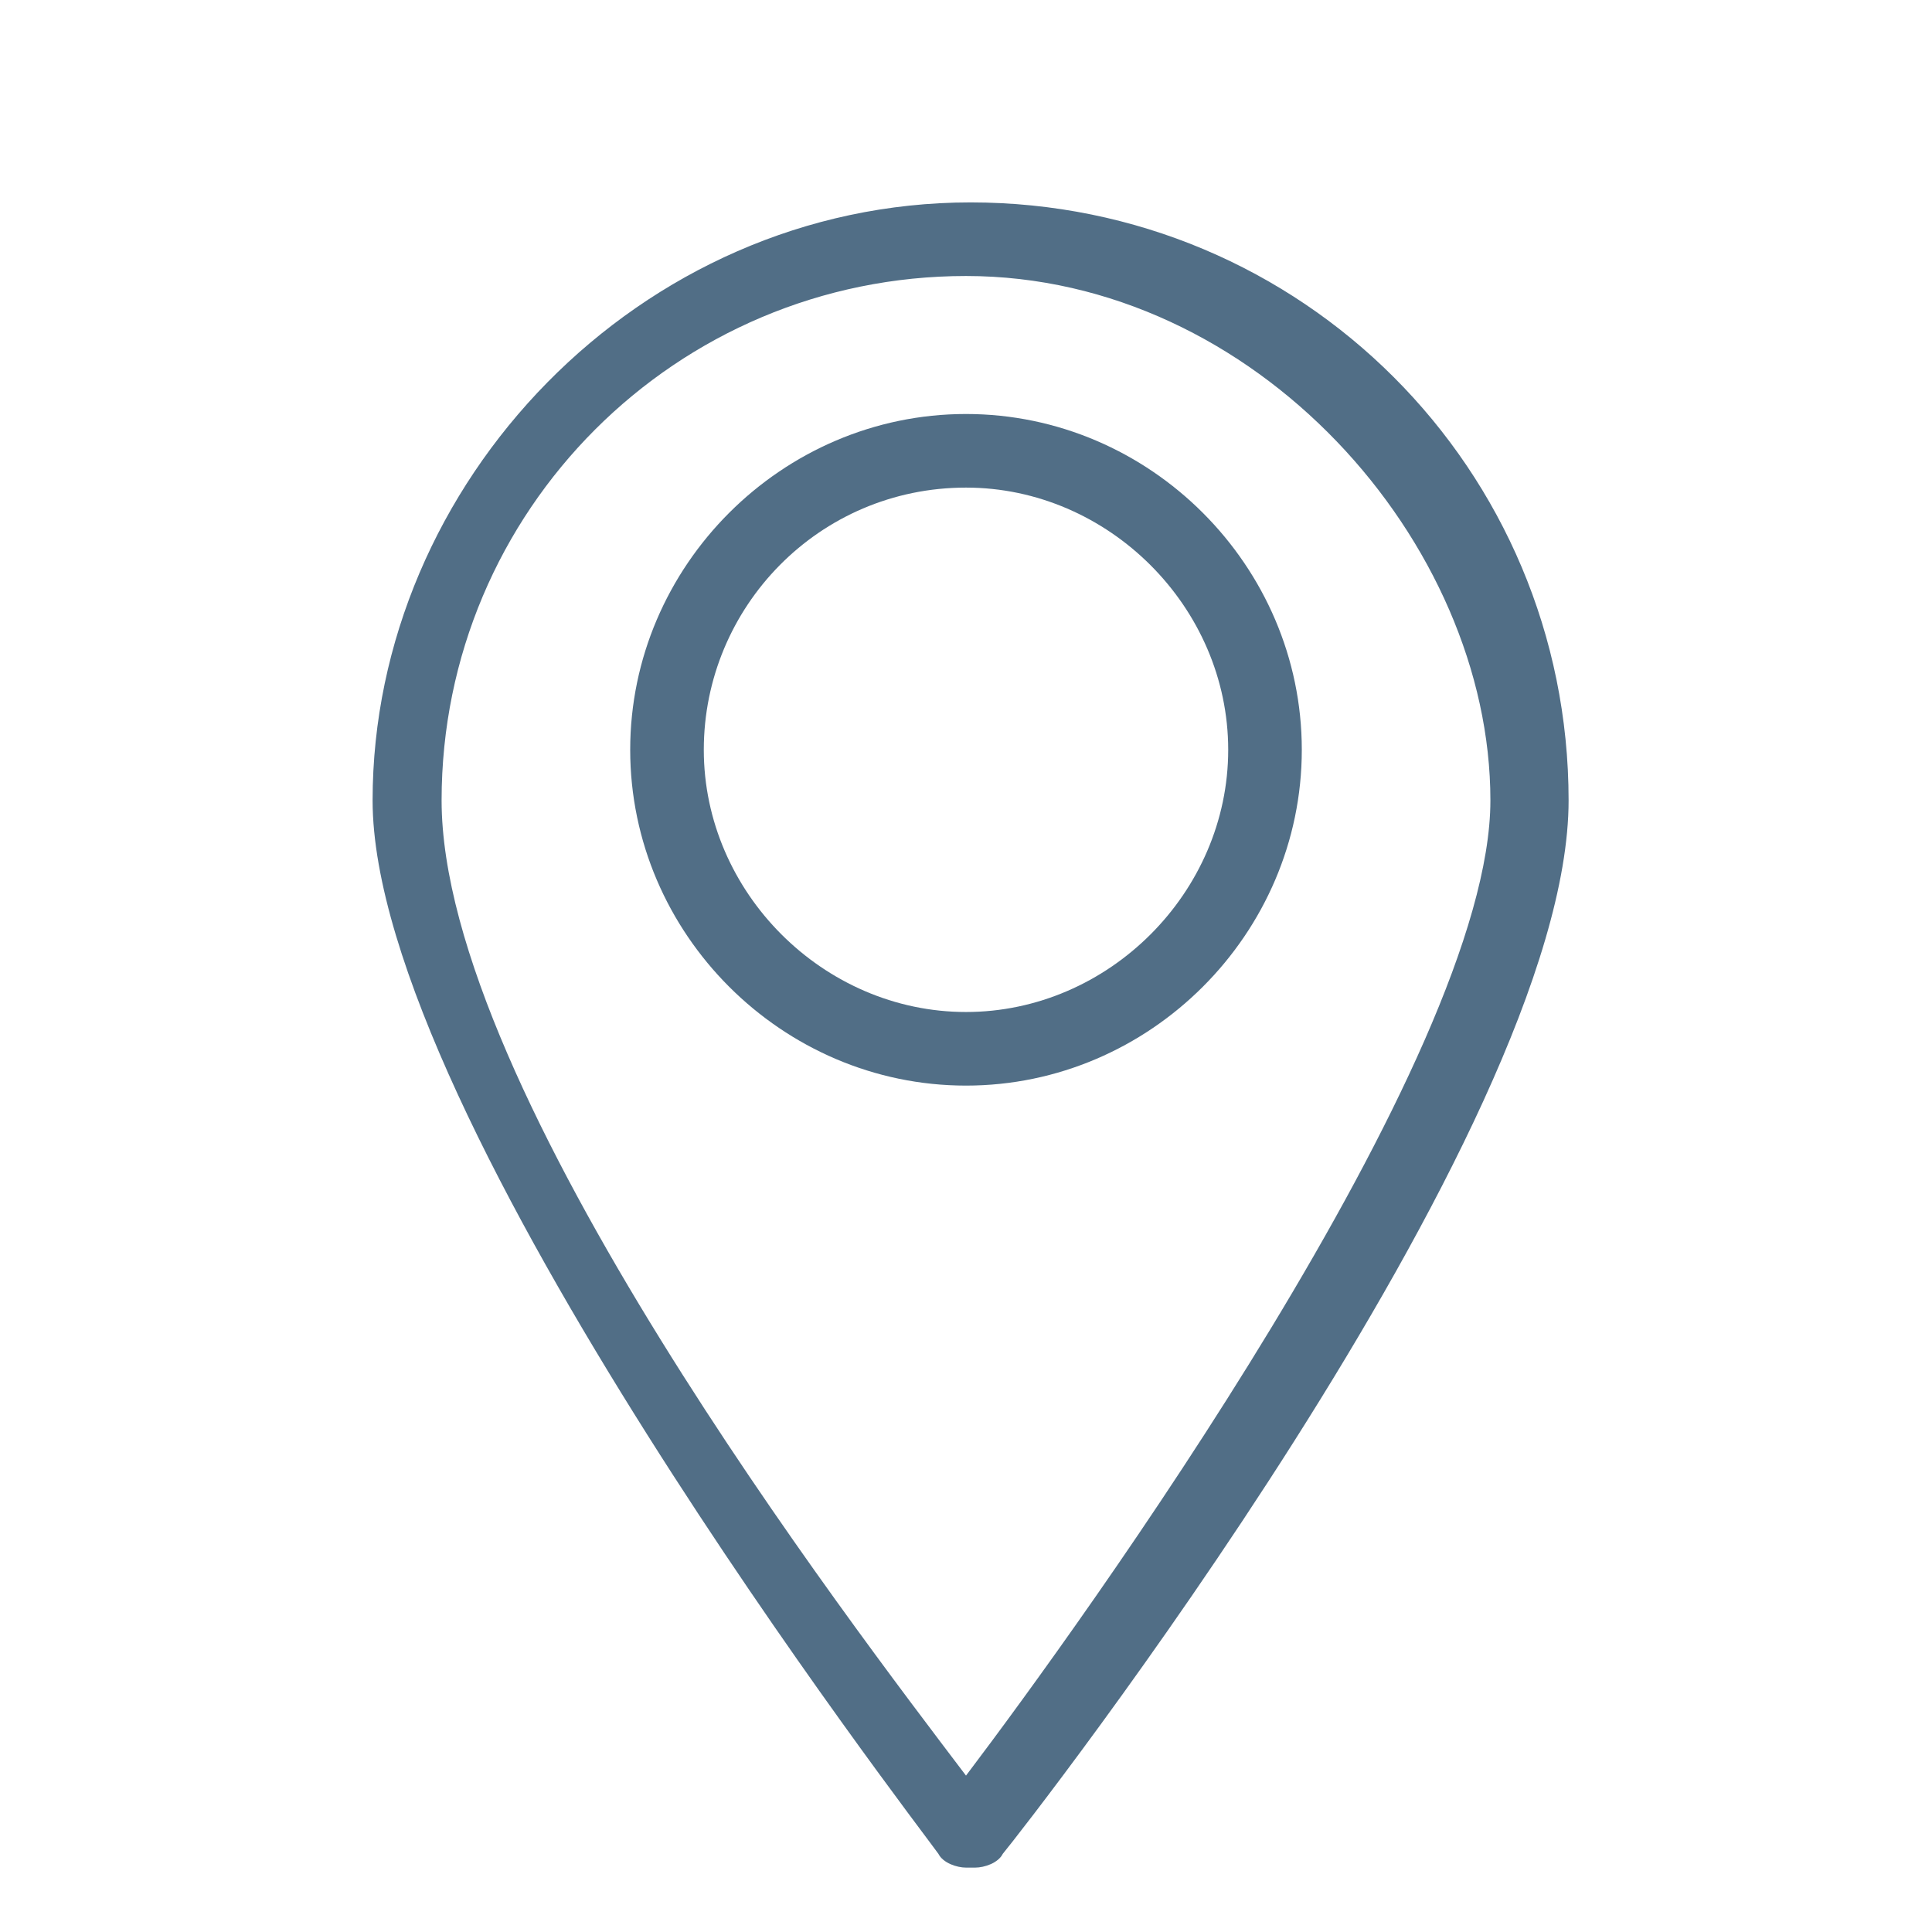
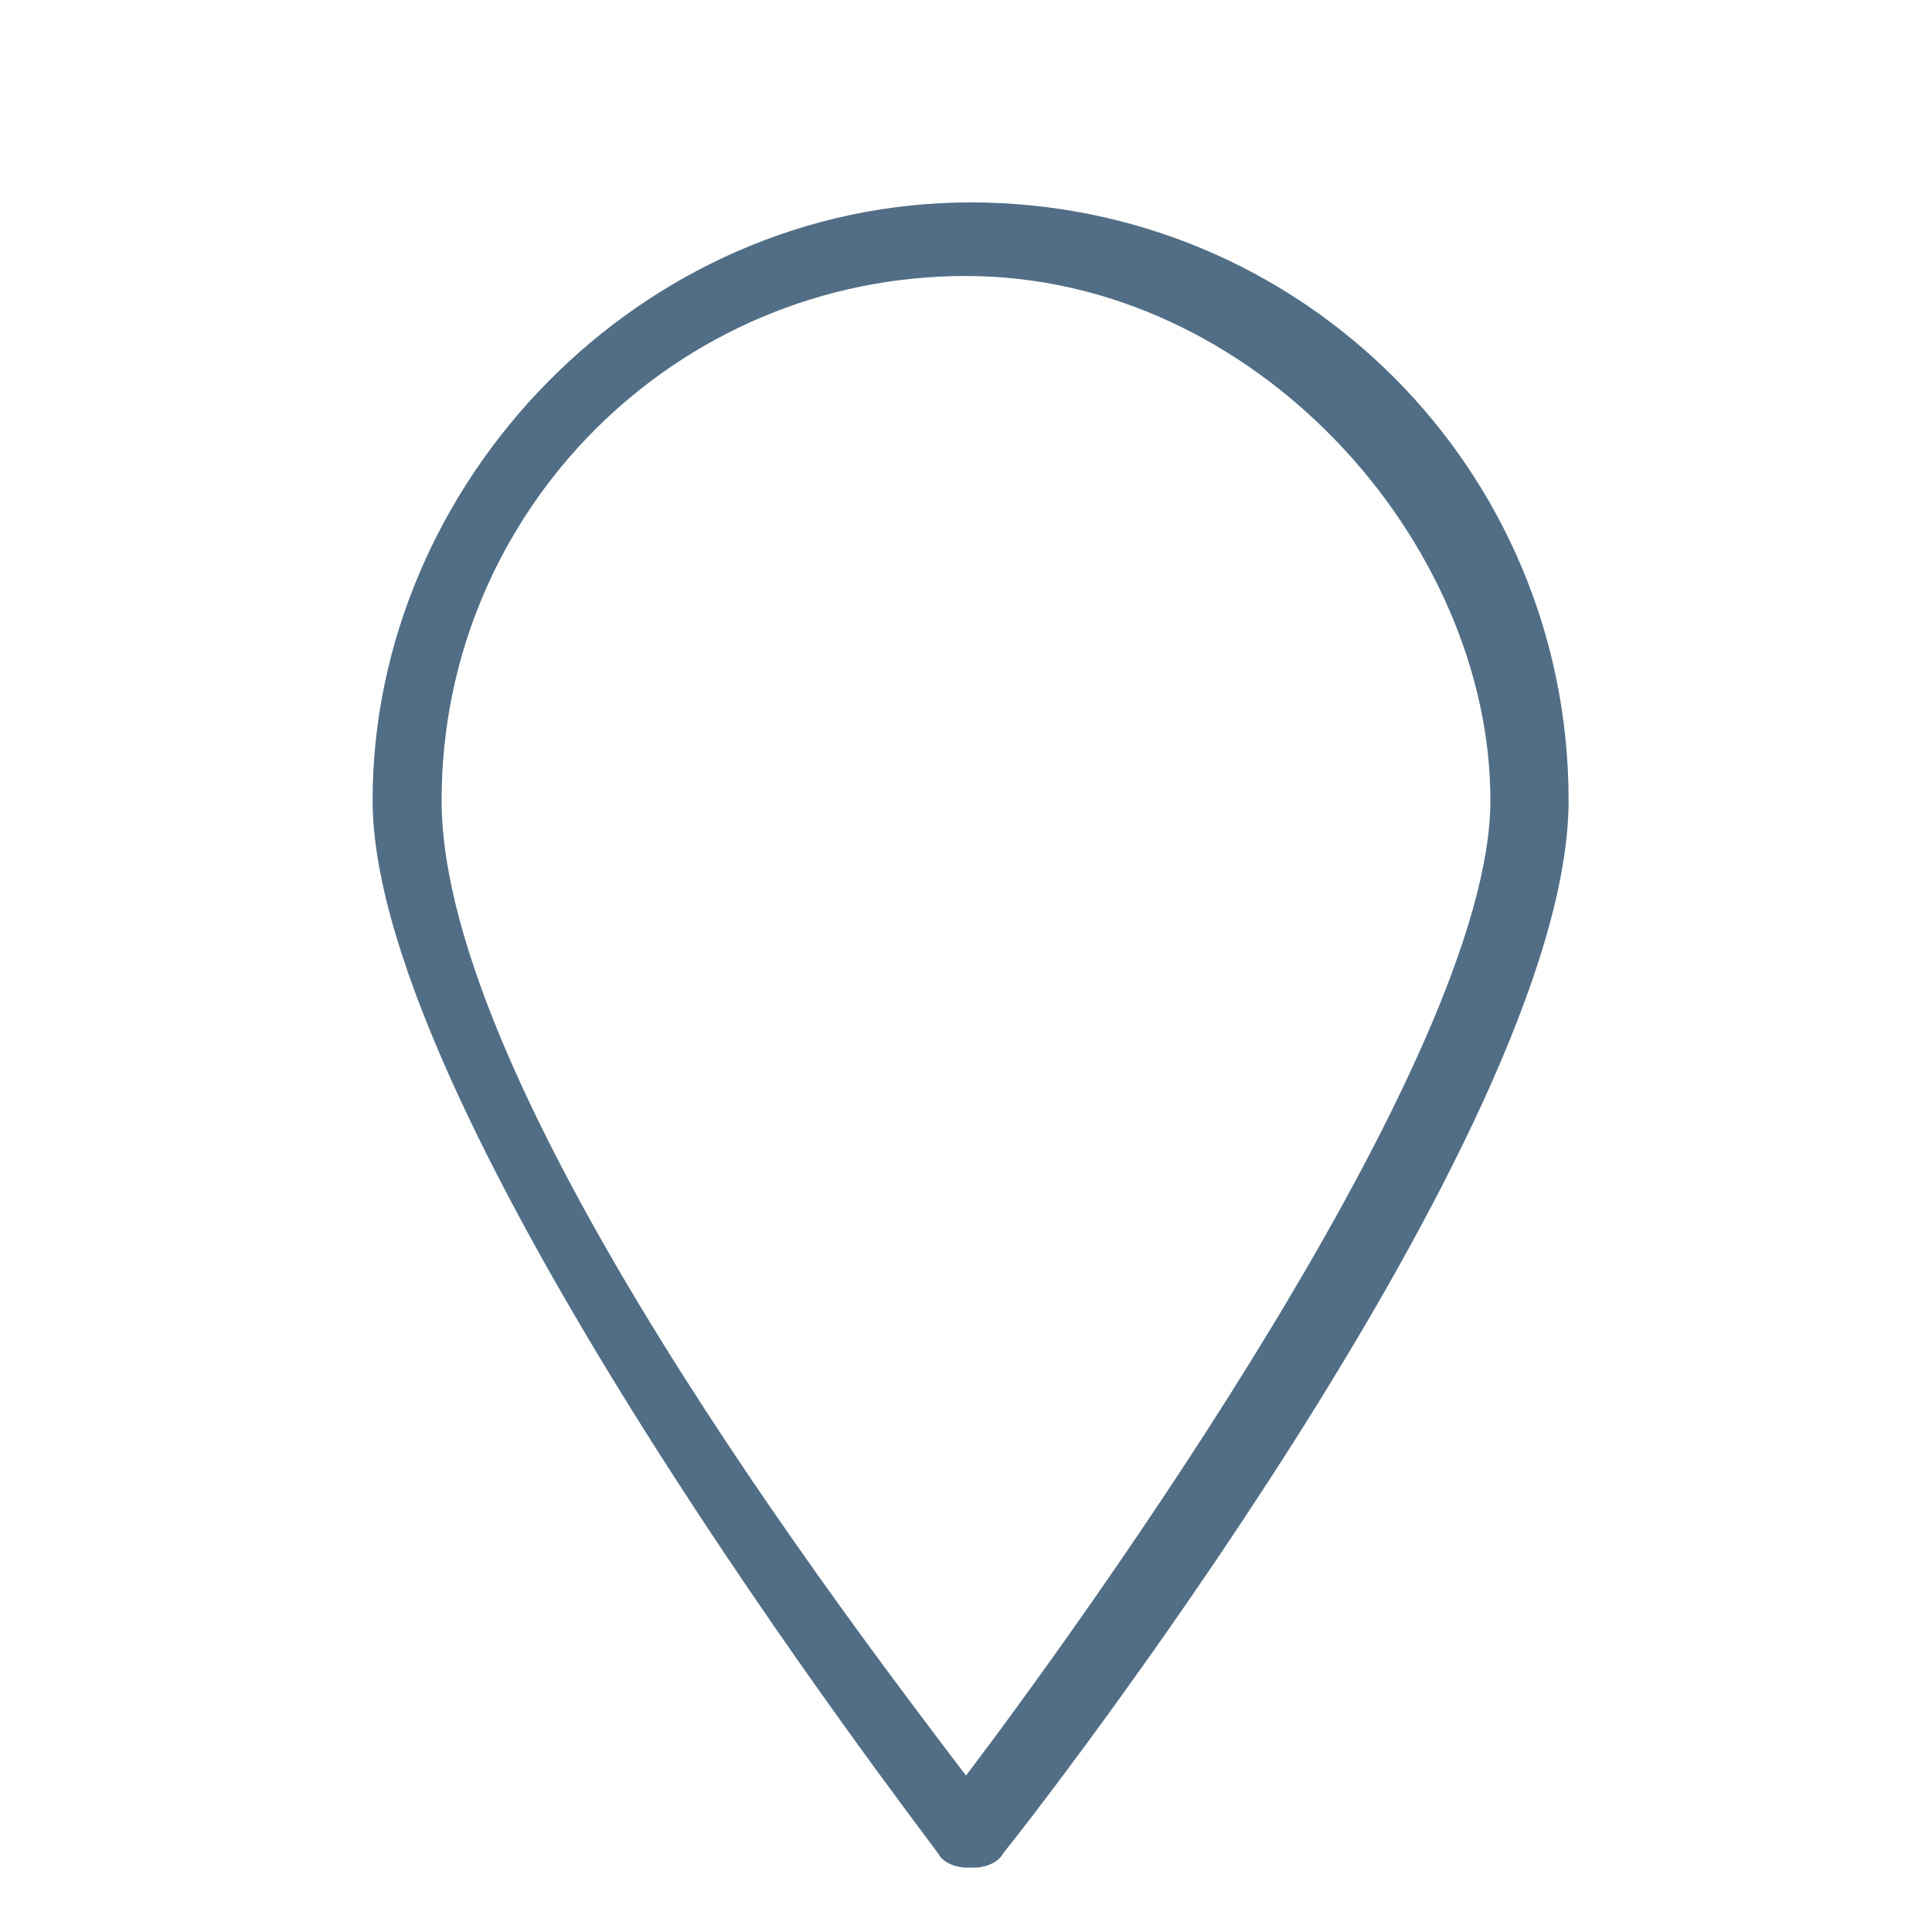
<svg xmlns="http://www.w3.org/2000/svg" id="Layer_1" version="1.1" viewBox="0 0 42 42">
  <defs>
    <style>
      .st0 {
        fill: #516e86;
      }
    </style>
  </defs>
  <path class="st0" d="M21,40.6c-.2,0-.5-.1-.6-.3-.5-.7-12.3-16-12.3-22.9s5.8-13,13-13,13,5.8,13,13-11.8,22.3-12.3,22.9c-.1.2-.4.3-.6.3ZM21,6c-6.3,0-11.4,5.1-11.4,11.4s8.9,17.9,11.4,21.2c2.5-3.3,11.4-15.6,11.4-21.2s-5.1-11.4-11.4-11.4Z" />
-   <path class="st0" d="M21,23.6c-4,0-7.3-3.3-7.3-7.3s3.3-7.3,7.3-7.3,7.3,3.3,7.3,7.3-3.3,7.3-7.3,7.3ZM21,10.6c-3.2,0-5.7,2.6-5.7,5.7s2.6,5.7,5.7,5.7,5.7-2.6,5.7-5.7-2.6-5.7-5.7-5.7Z" />
</svg>